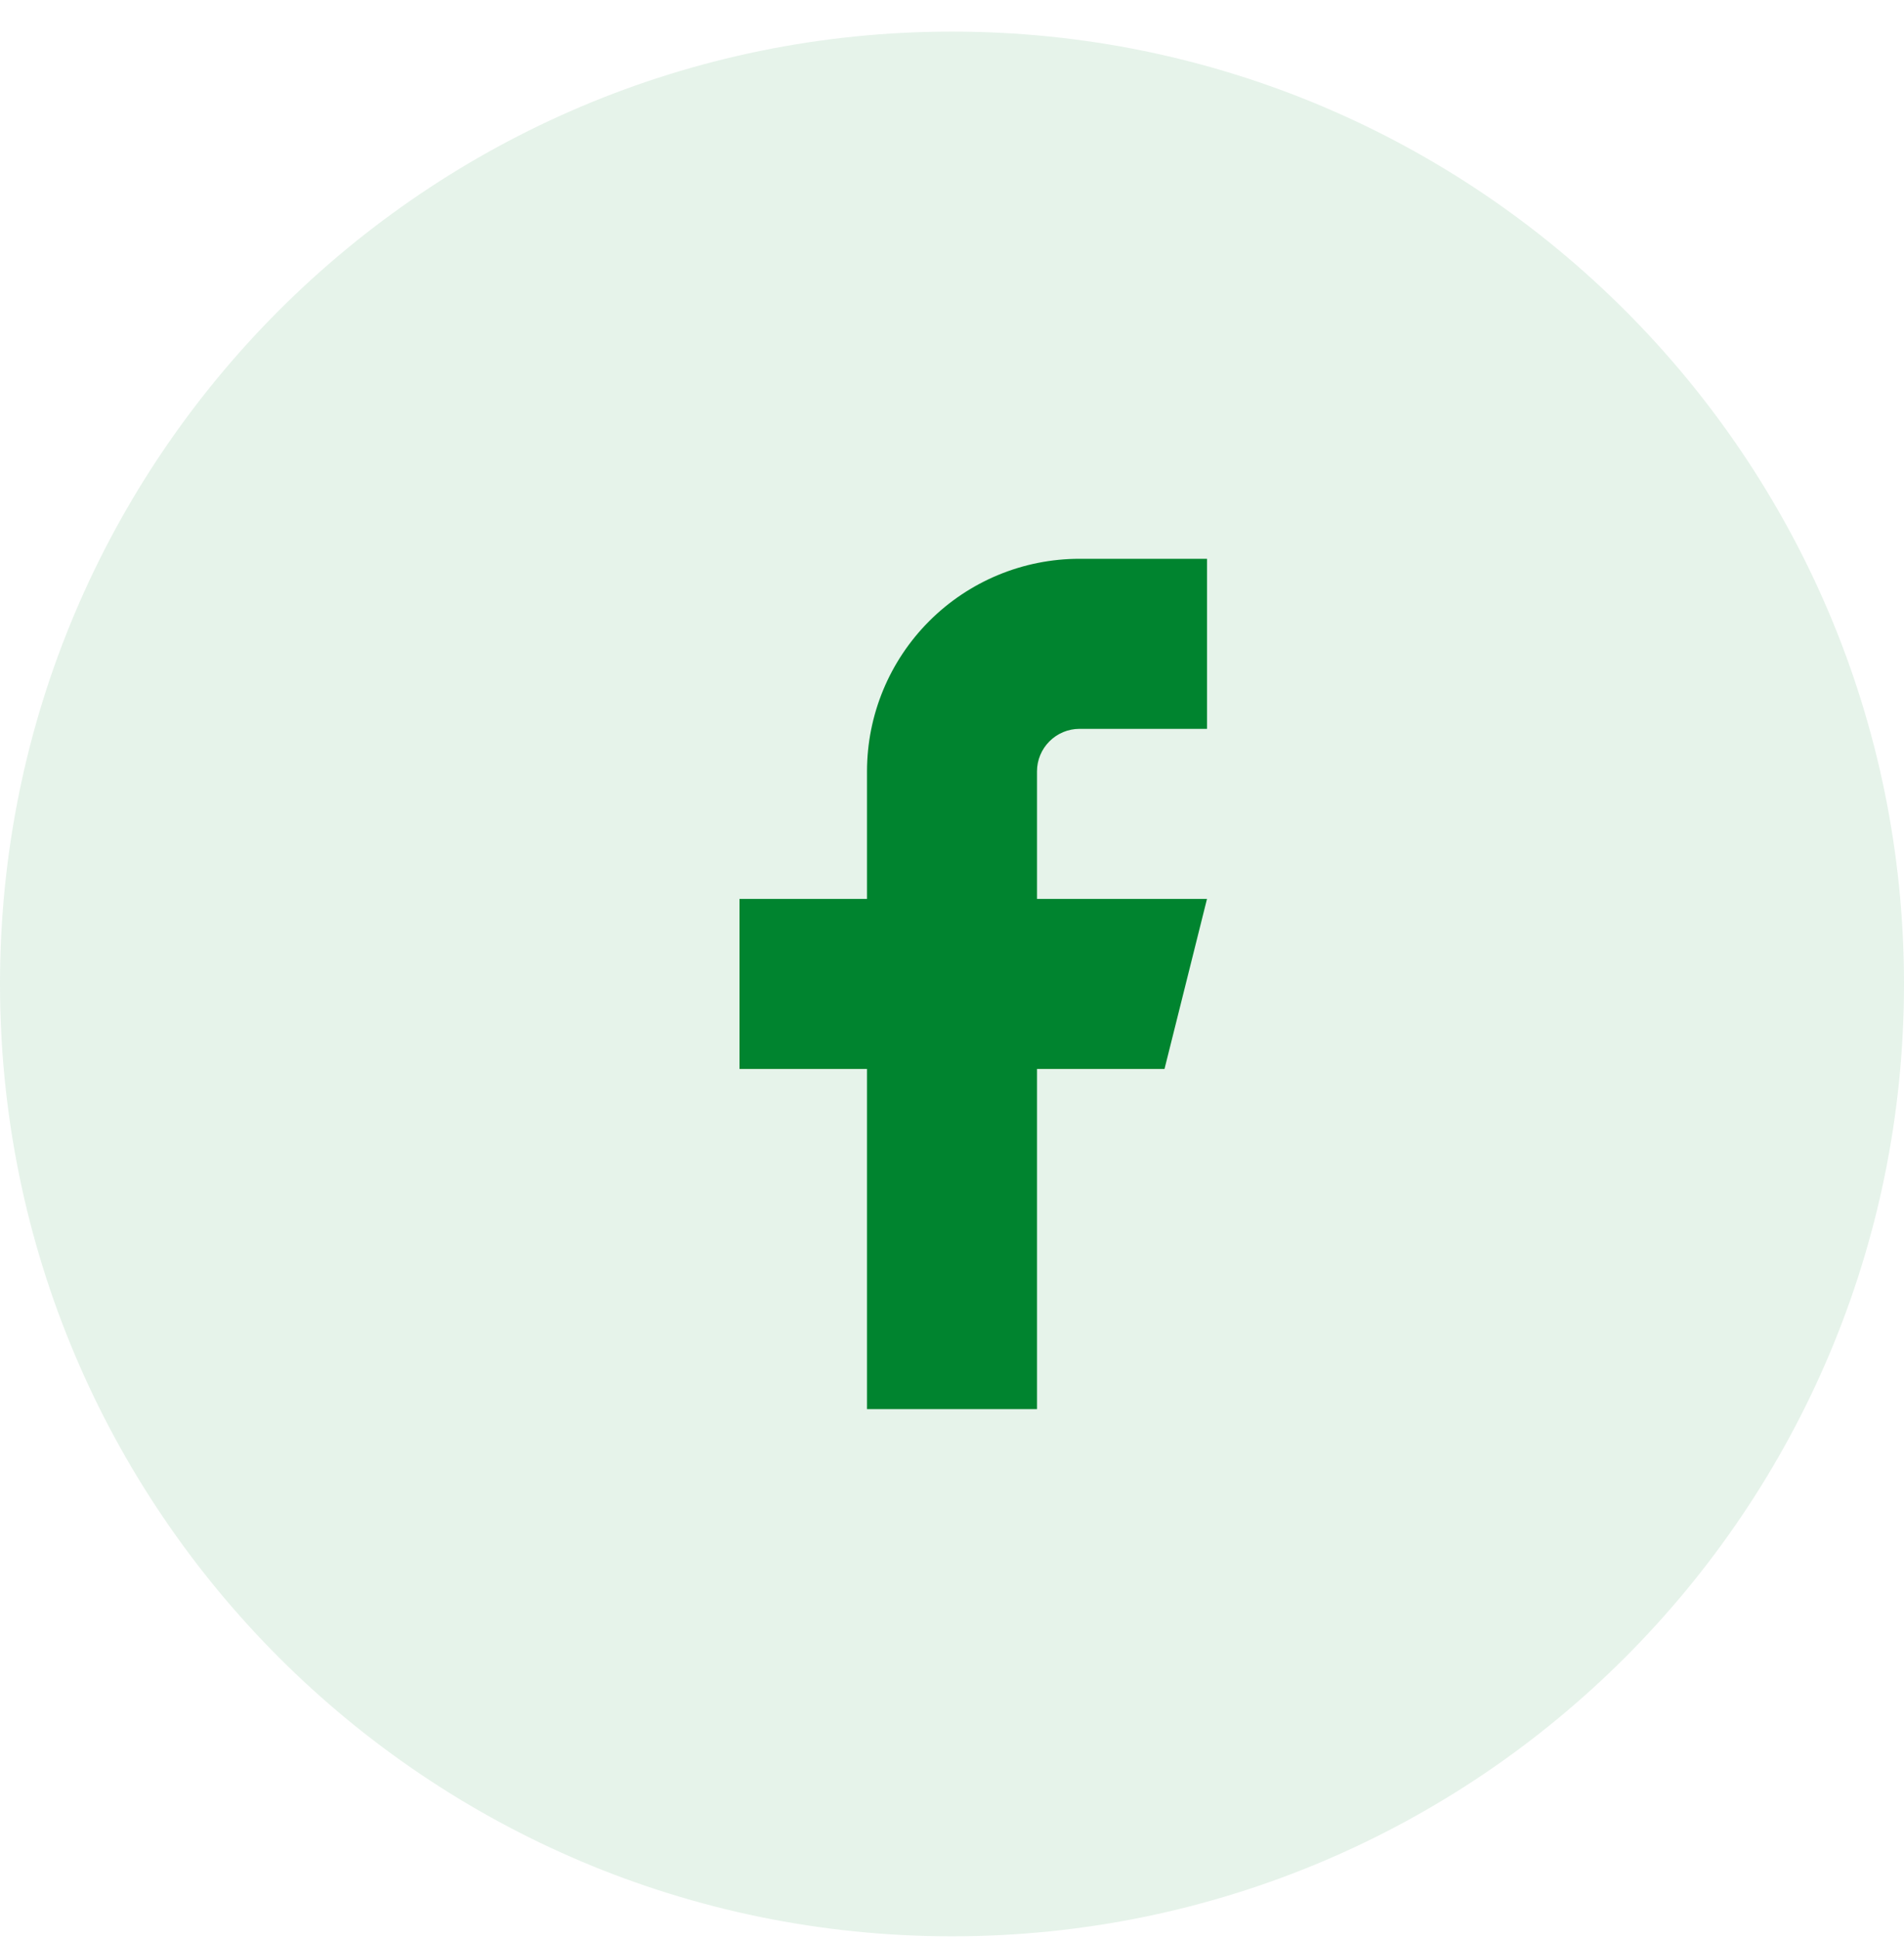
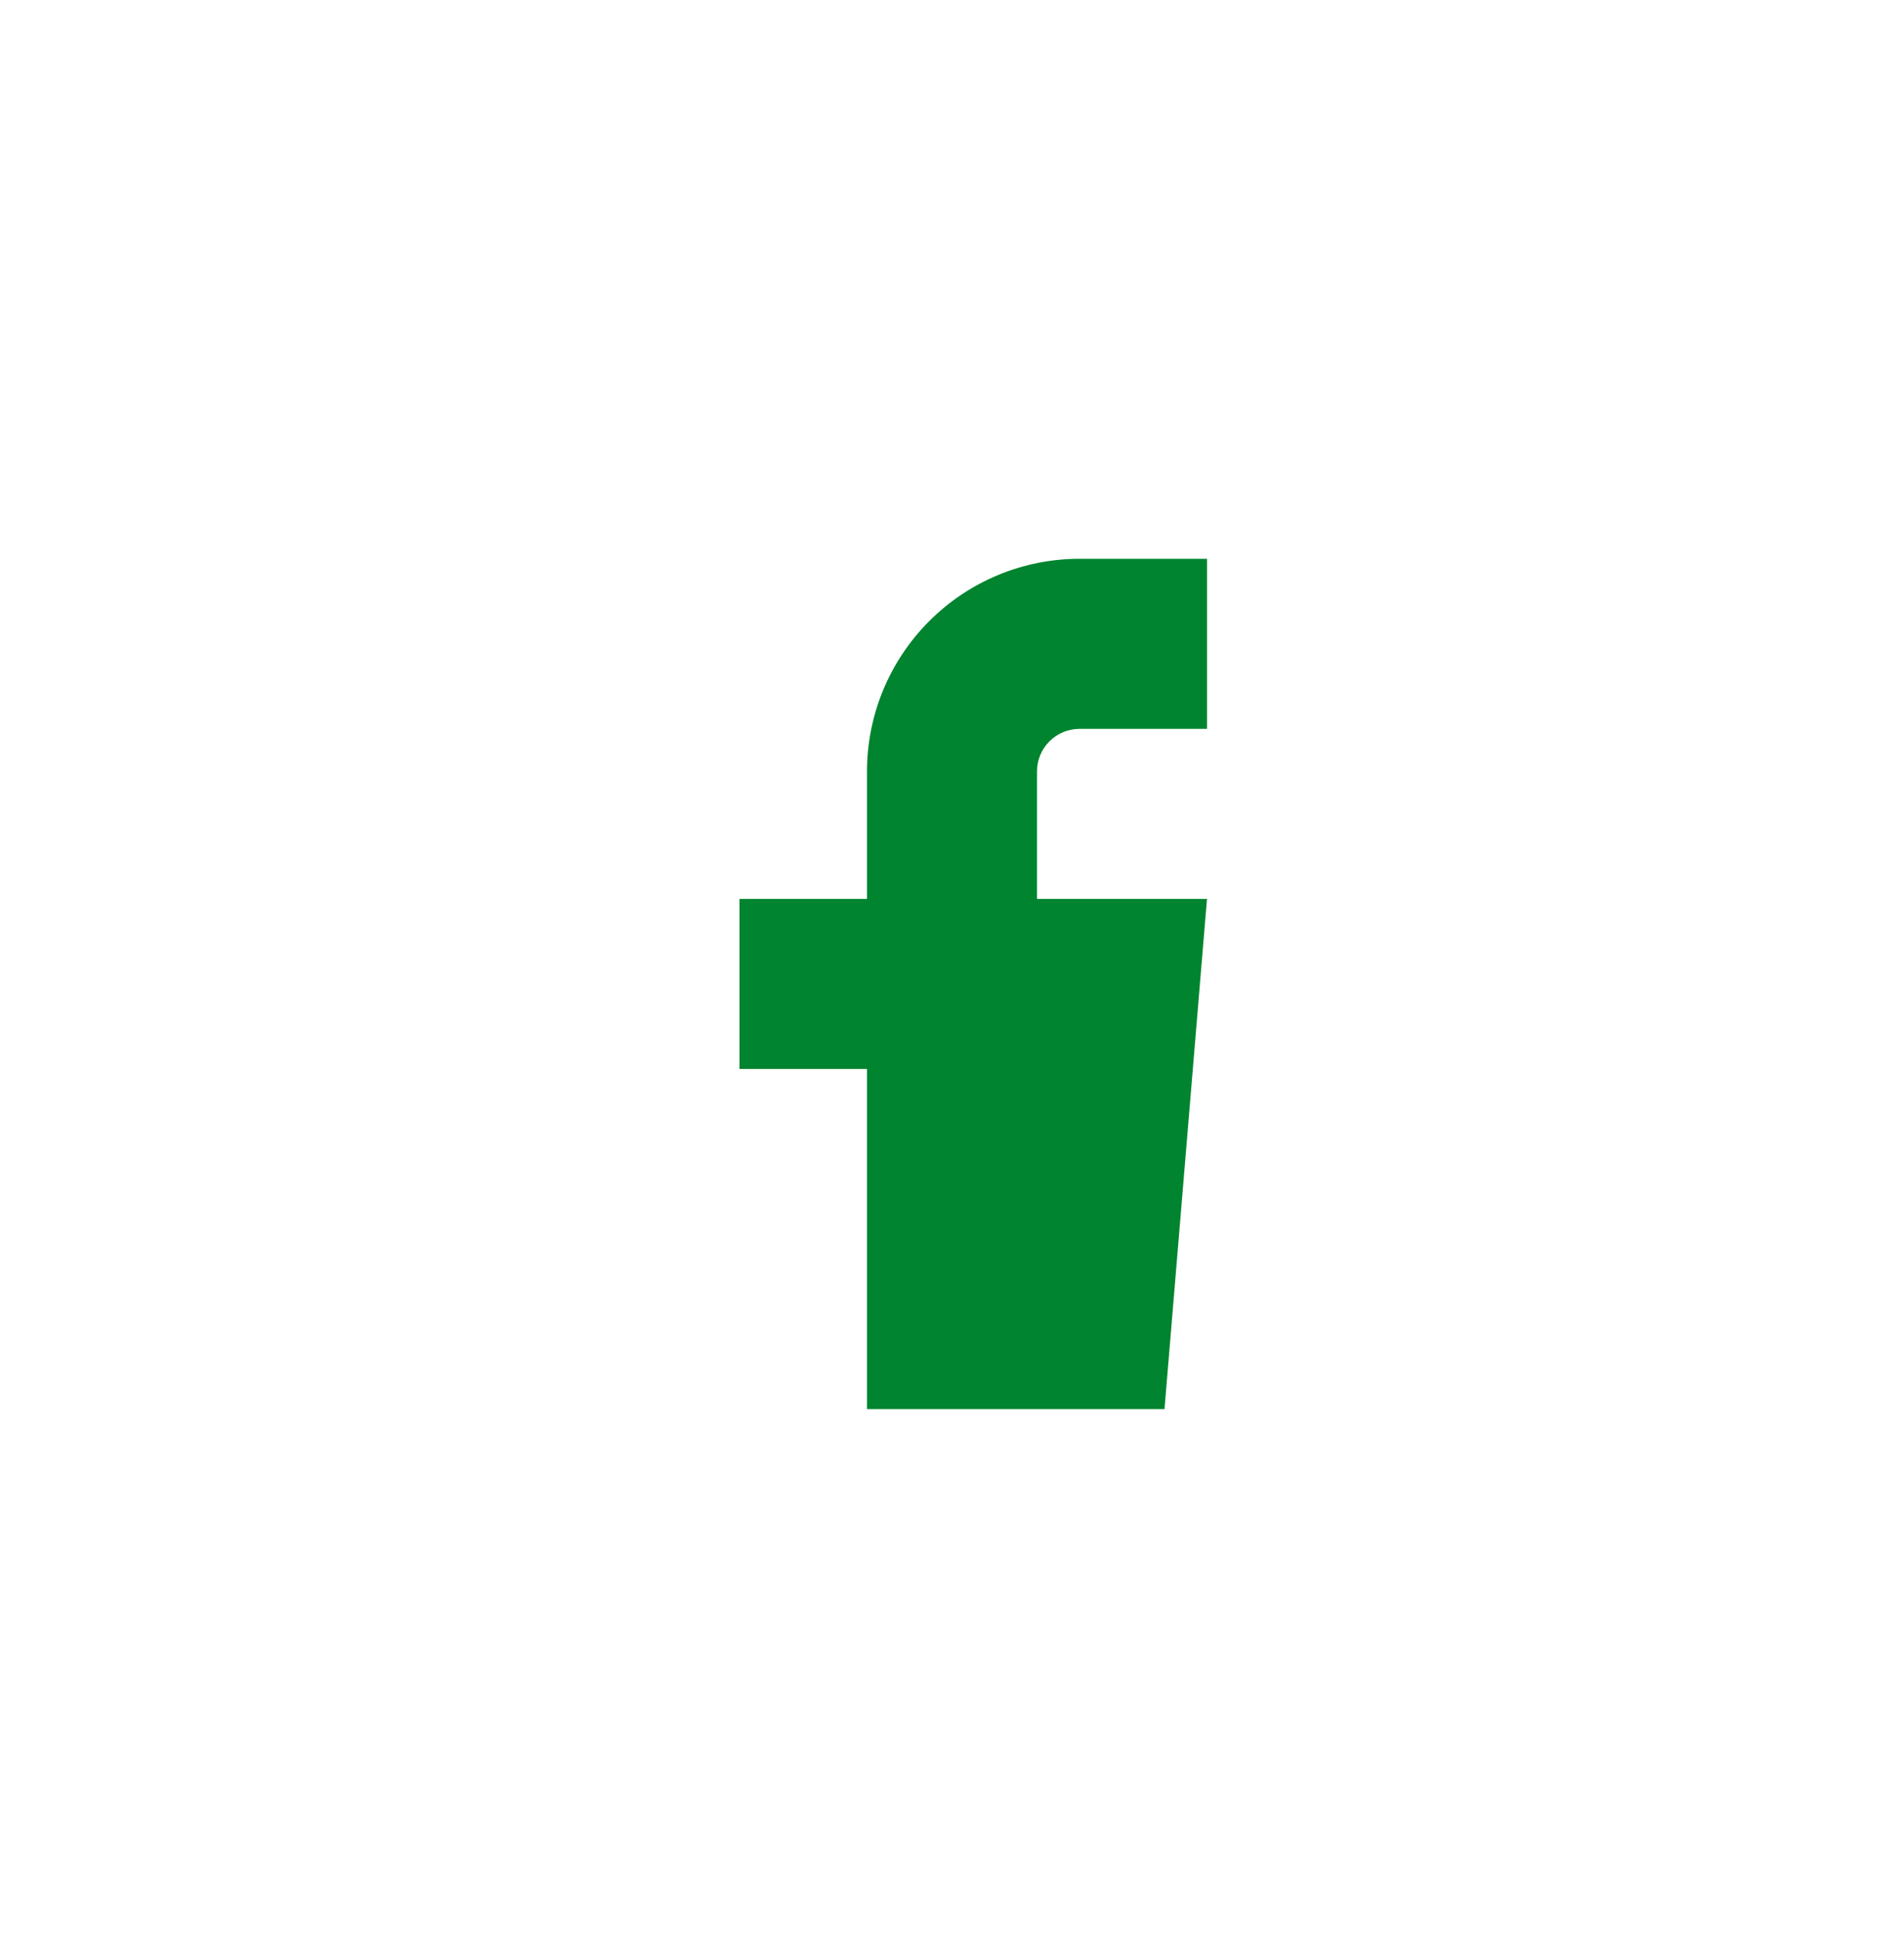
<svg xmlns="http://www.w3.org/2000/svg" width="56" height="57" viewBox="0 0 56 57" fill="none">
-   <path d="M56 28.929C56 44.393 43.464 56.929 28 56.929C12.536 56.929 0 44.393 0 28.929C0 13.466 12.536 0.929 28 0.929C43.464 0.929 56 13.466 56 28.929Z" fill="#00842F" fill-opacity="0.1" />
-   <path d="M35.5 16.429H31.75C30.092 16.429 28.503 17.088 27.331 18.26C26.159 19.432 25.5 21.022 25.5 22.679V26.429H21.75V31.429H25.5V41.429H30.5V31.429H34.25L35.5 26.429H30.5V22.679C30.5 22.348 30.632 22.03 30.866 21.796C31.101 21.561 31.419 21.429 31.75 21.429H35.5V16.429Z" fill="#00842F" />
+   <path d="M35.5 16.429H31.75C30.092 16.429 28.503 17.088 27.331 18.26C26.159 19.432 25.5 21.022 25.5 22.679V26.429H21.75V31.429H25.5V41.429H30.5H34.25L35.5 26.429H30.5V22.679C30.5 22.348 30.632 22.03 30.866 21.796C31.101 21.561 31.419 21.429 31.75 21.429H35.5V16.429Z" fill="#00842F" />
</svg>